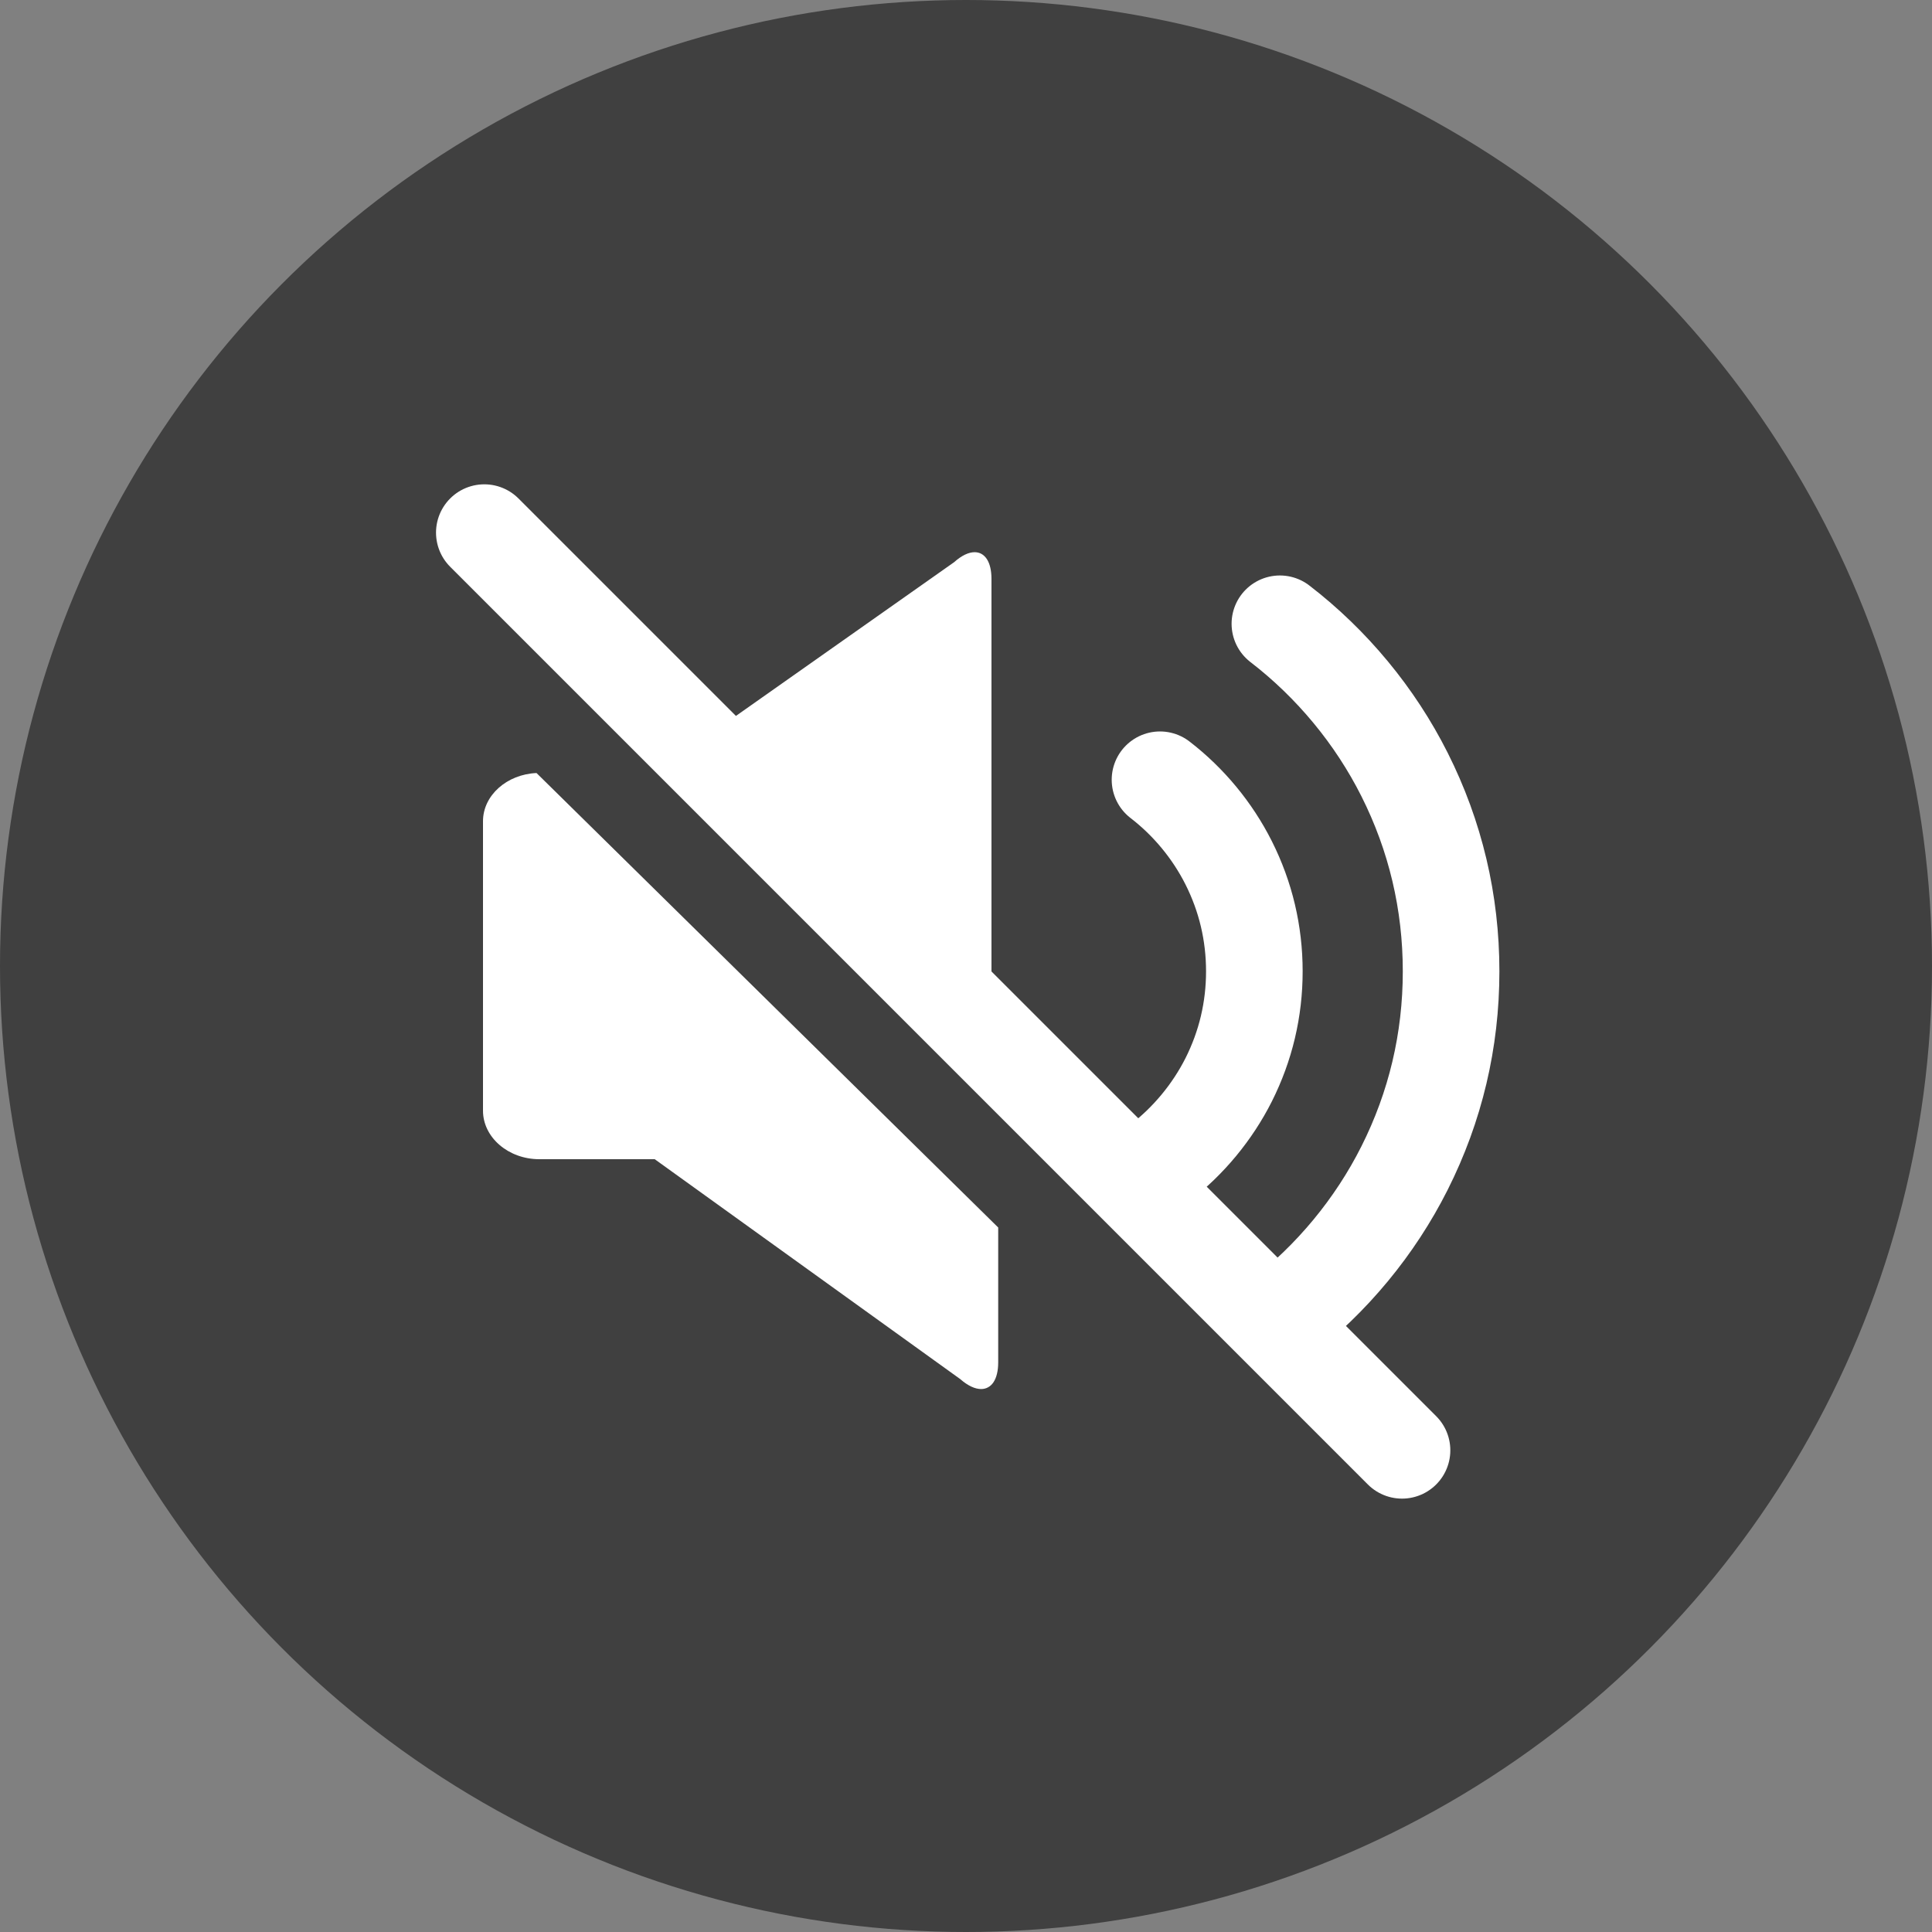
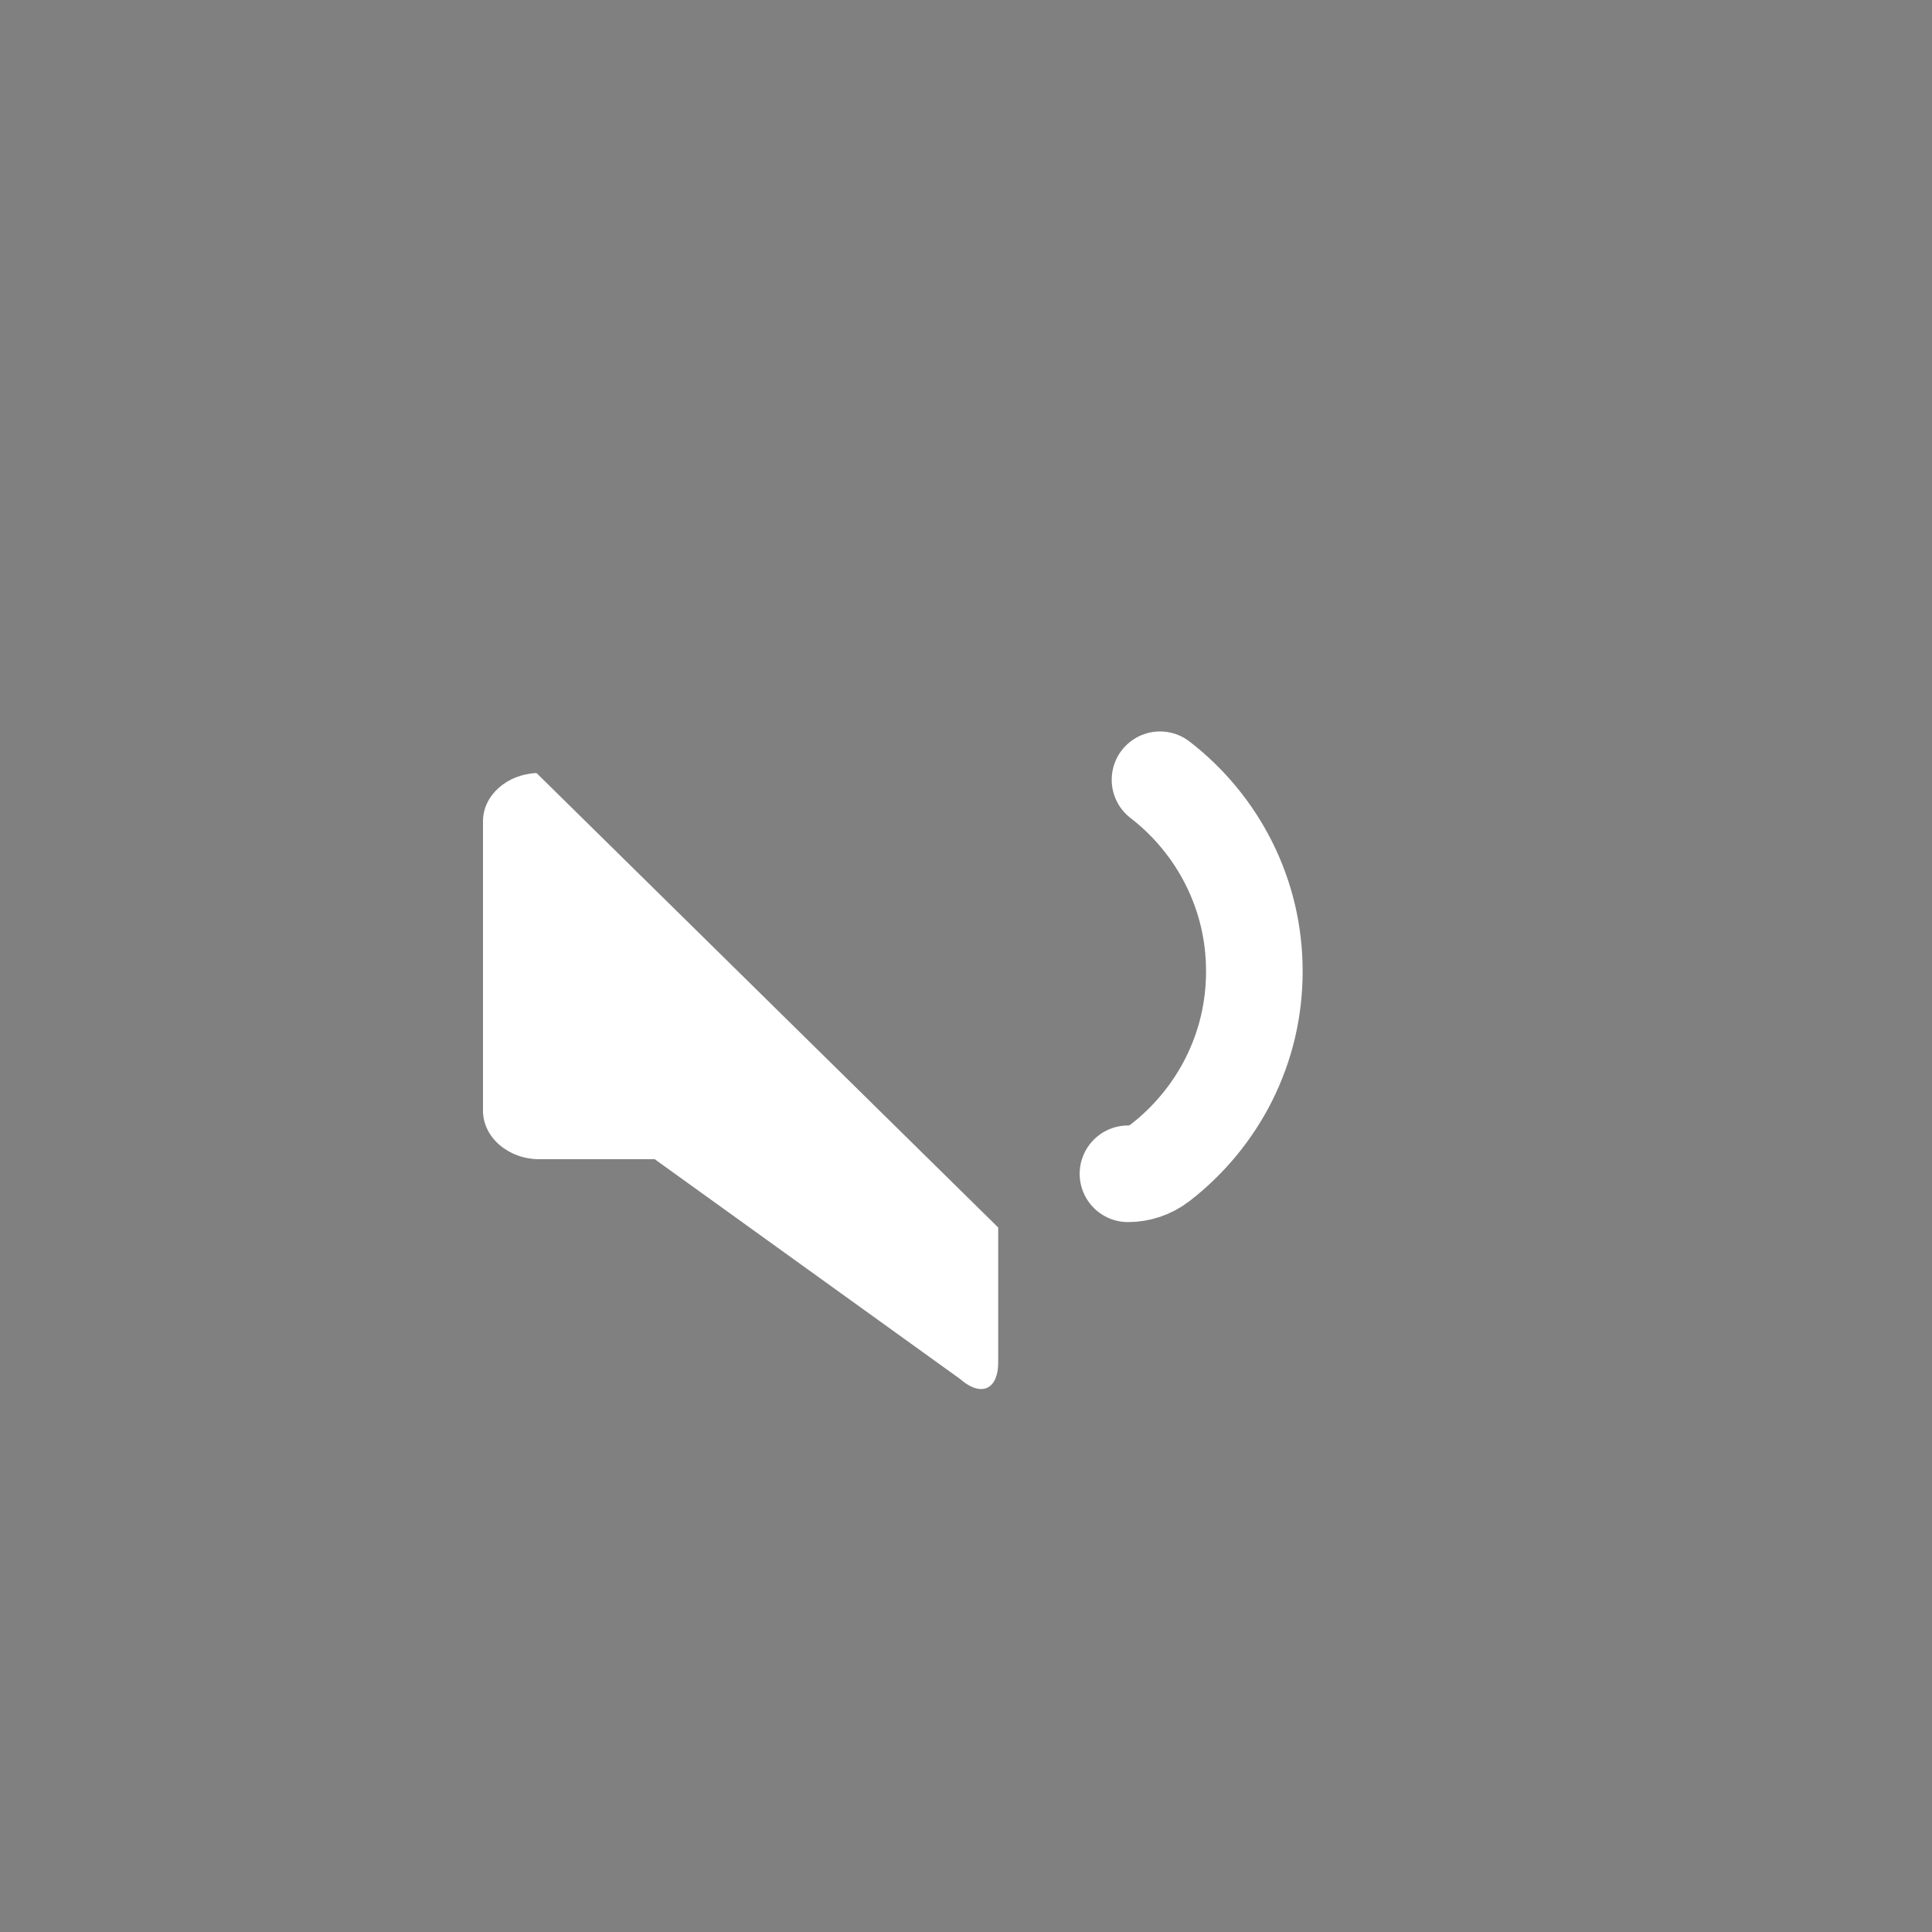
<svg xmlns="http://www.w3.org/2000/svg" id="_イヤー_2" viewBox="0 0 60 60">
  <rect x="0" y="0" width="60" height="60" fill="#808080" stroke="none" />
  <defs>
    <style>.cls-1{fill:#fff;}.cls-2{opacity:.5;}.cls-3{fill:none;stroke:#fff;stroke-linecap:round;stroke-miterlimit:10;stroke-width:3px;}</style>
  </defs>
  <g id="_イヤー_1-2">
    <g>
-       <circle class="cls-2" cx="30" cy="30" r="30" />
-       <path class="cls-3" d="M39.748,40.959c1.616-1.244,2.955-2.862,3.87-4.681,.96-1.907,1.447-3.963,1.447-6.112,0-2.15-.487-4.207-1.447-6.115-.914-1.817-2.253-3.435-3.87-4.679" />
      <path class="cls-3" d="M35.03,36.453c.348,0,.698-.111,.995-.34,.89-.686,1.627-1.578,2.132-2.578,.529-1.052,.798-2.185,.798-3.37,0-1.185-.269-2.319-.798-3.37-.505-1.003-1.242-1.894-2.132-2.579" />
-       <line class="cls-3" x1="15.041" y1="16.541" x2="43.541" y2="45.041" />
      <path class="cls-1" d="M15,25.504v8.99c0,.828,.787,1.506,1.748,1.506h3.585l9.488,6.829c.237,.208,.459,.308,.647,.309,.161,0,.296-.075,.388-.215,.092-.141,.144-.347,.144-.612v-4.19l-14.338-14.114c-.921,.039-1.662,.695-1.662,1.497Z" />
-       <path class="cls-1" d="M30.791,17.978c0-.266-.051-.473-.142-.613-.091-.141-.223-.217-.382-.216-.185,0-.403,.102-.637,.311l-8.975,6.324,10.136,10.135v-15.942Z" />
    </g>
  </g>
</svg>